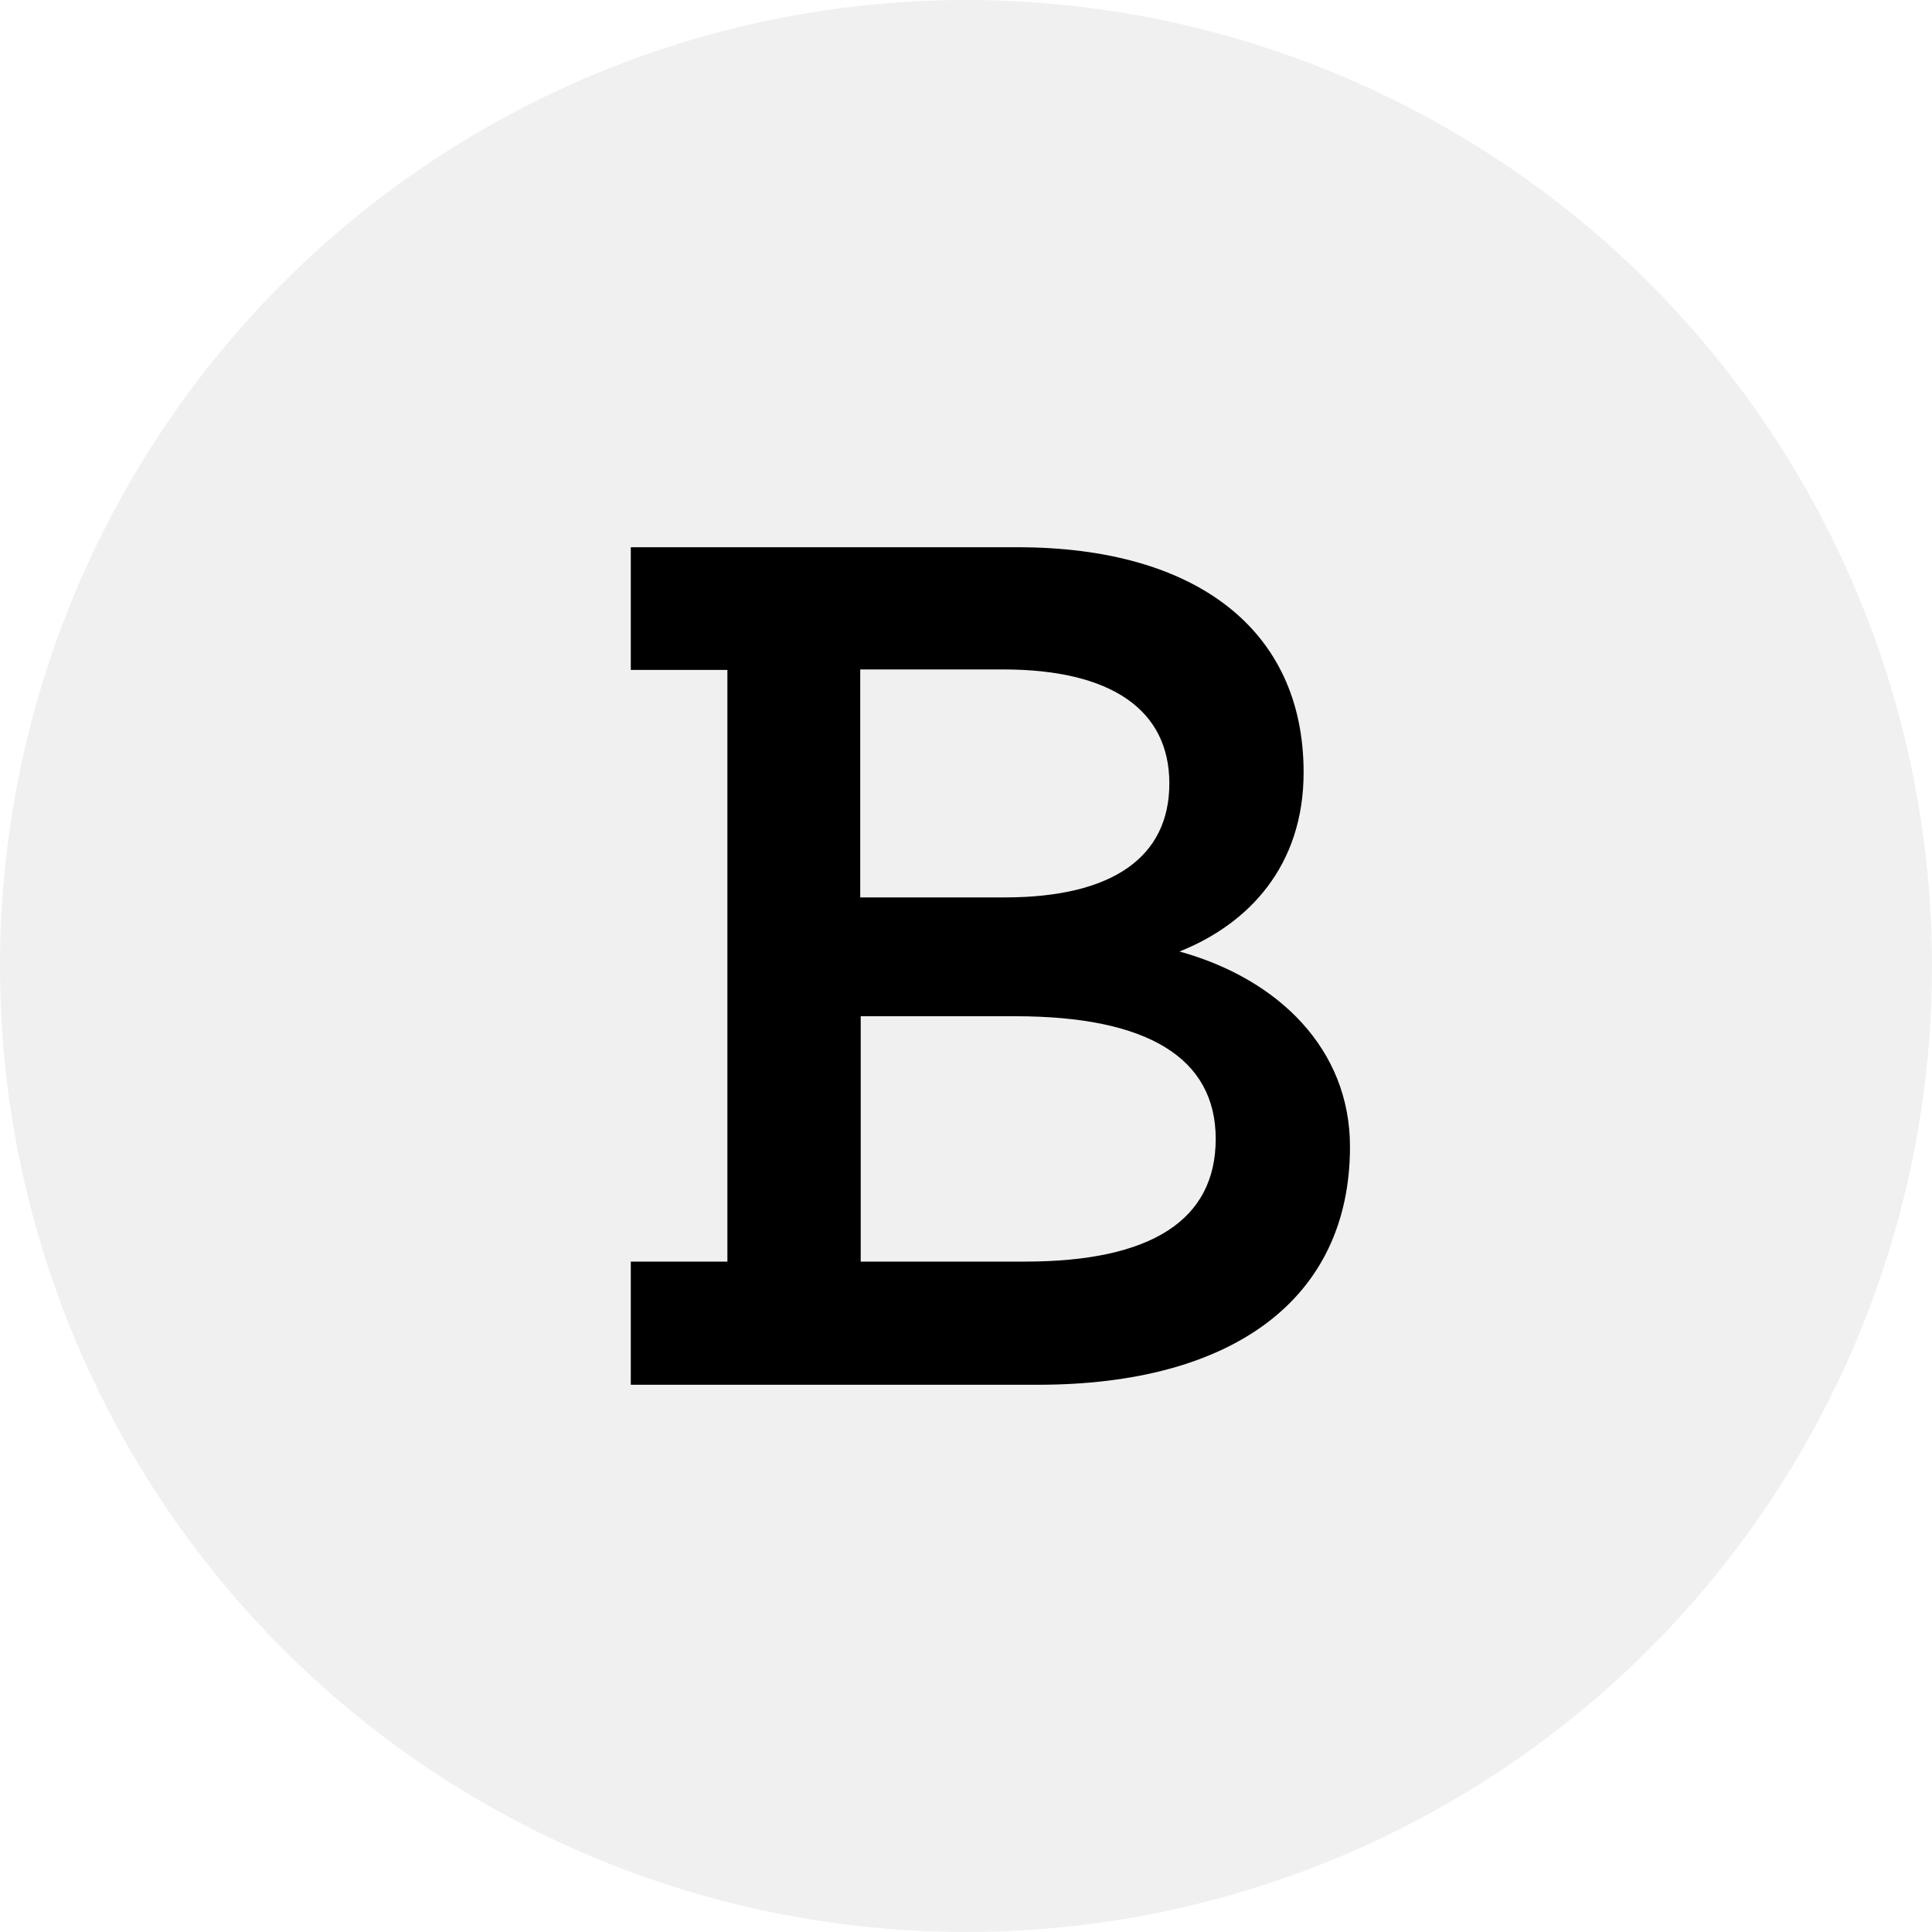
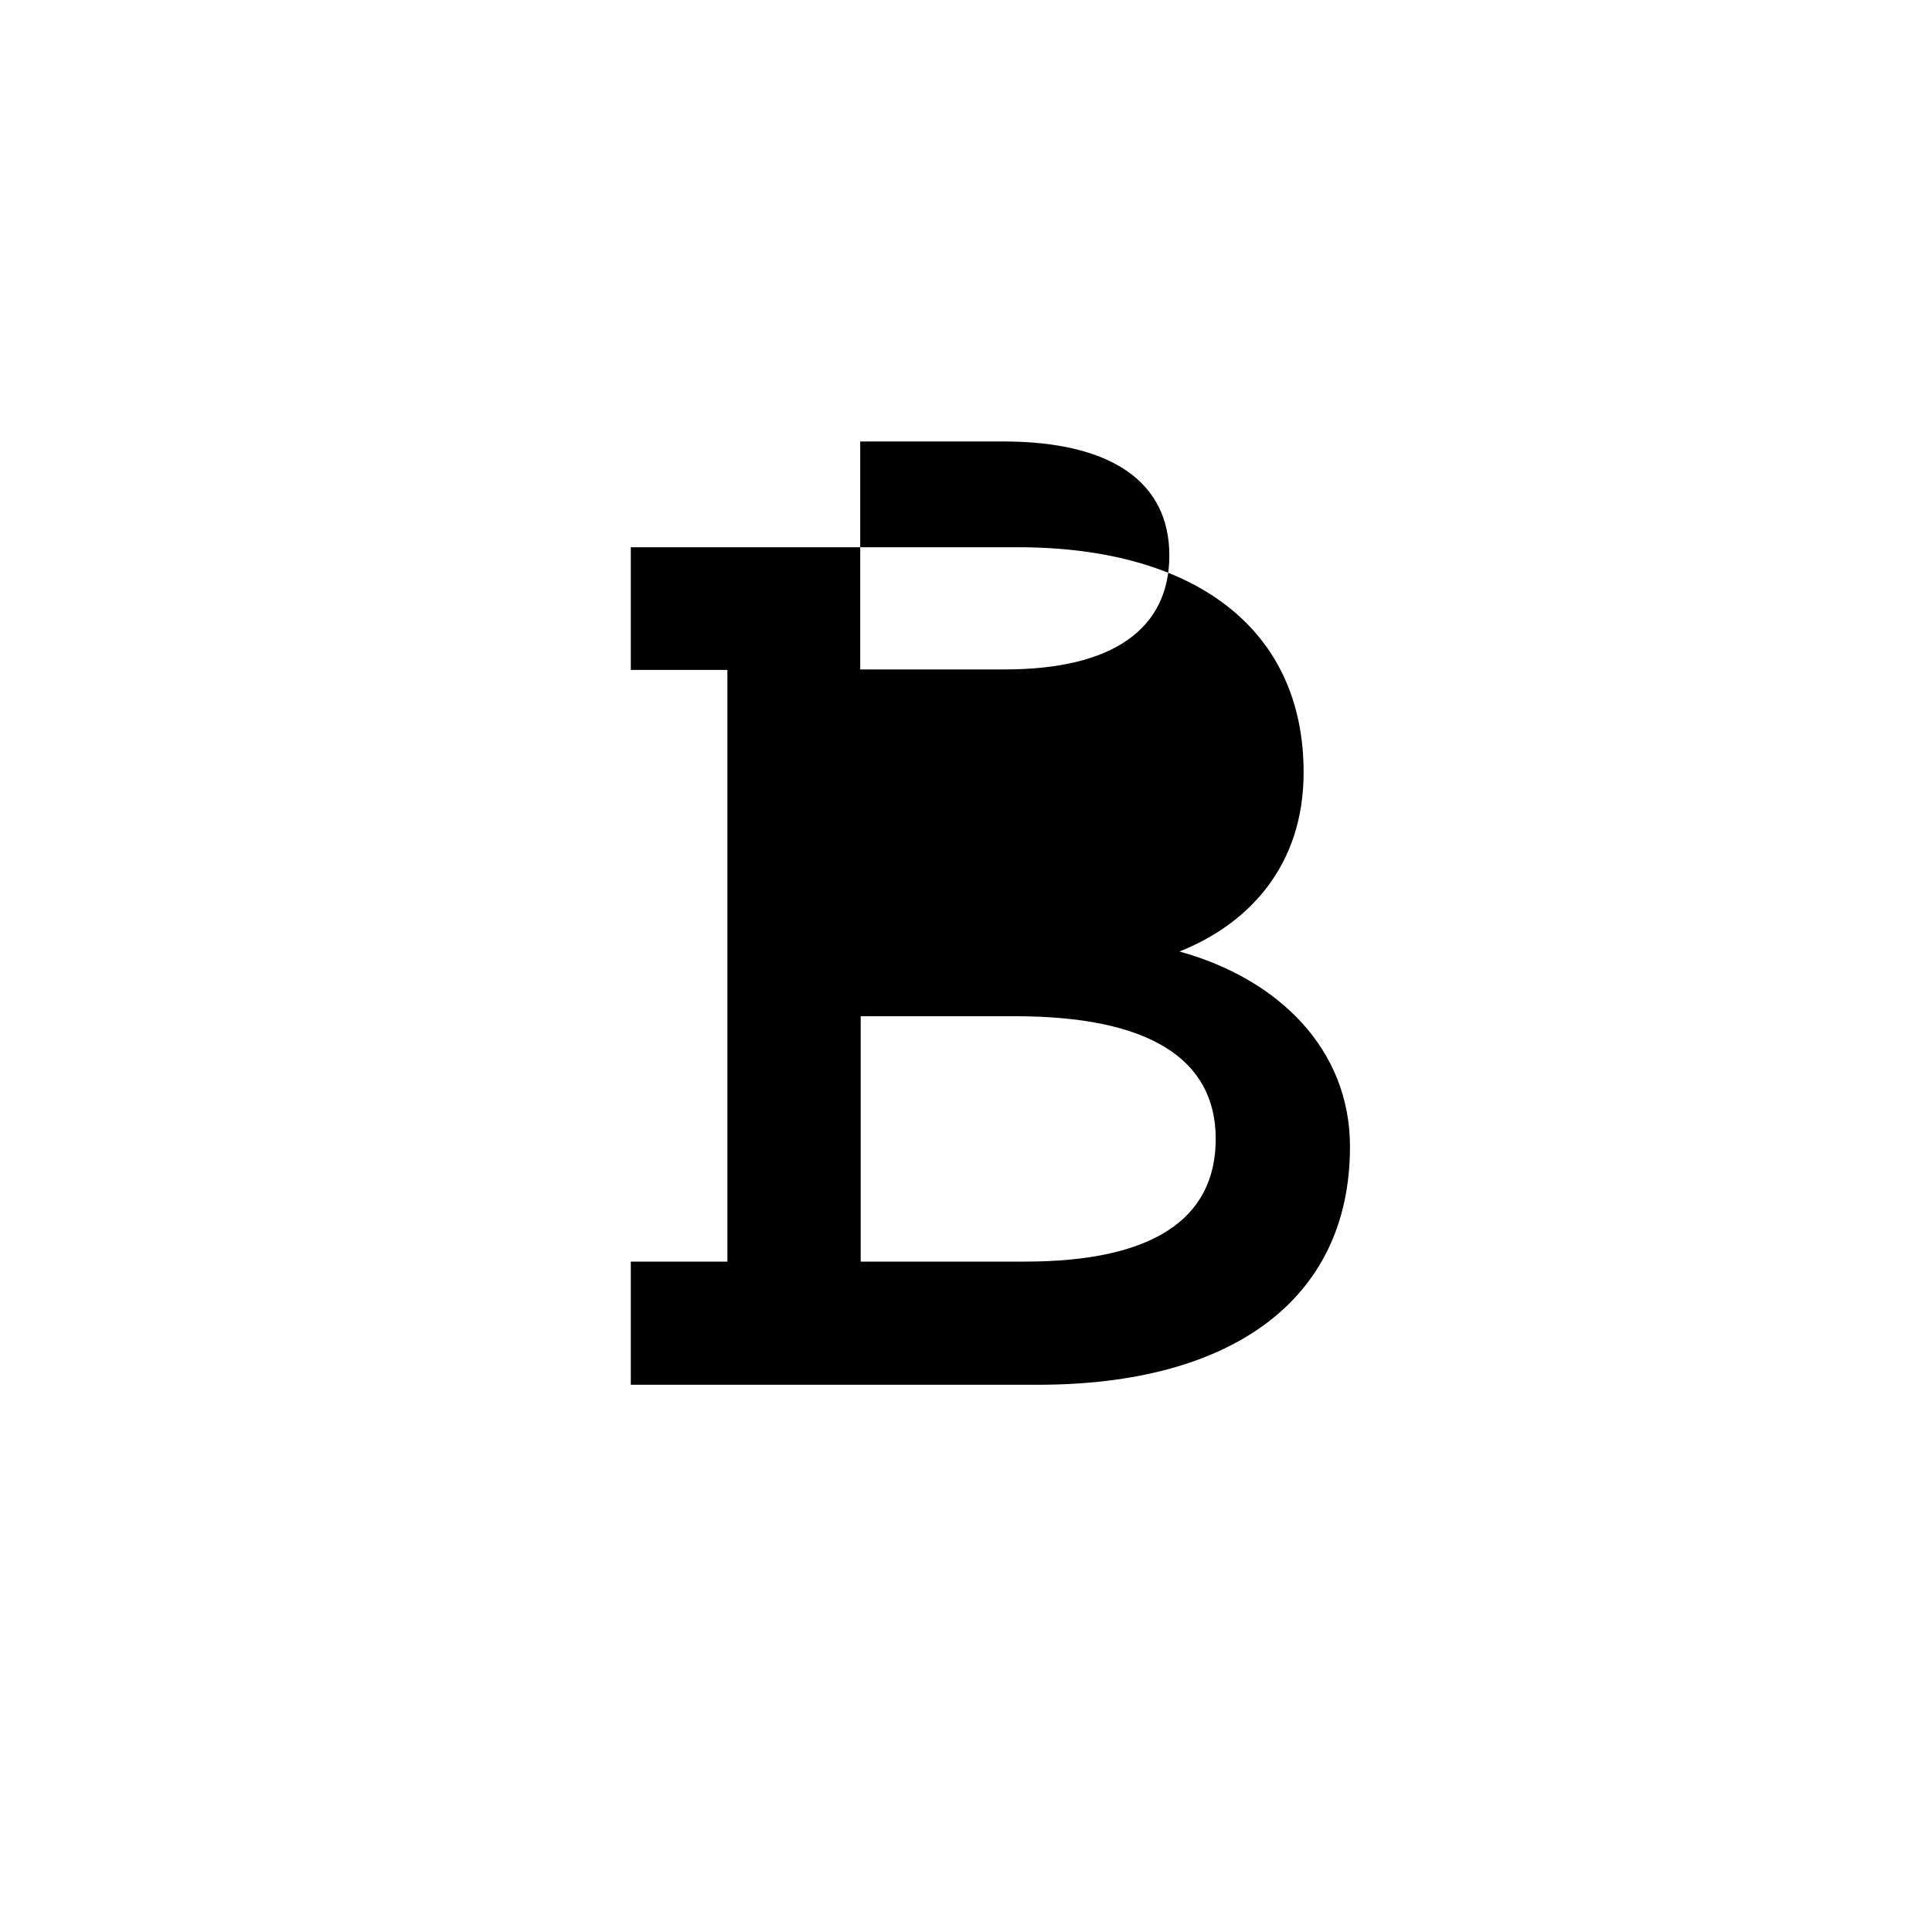
<svg xmlns="http://www.w3.org/2000/svg" id="Warstwa_1" data-name="Warstwa 1" viewBox="0 0 40 40">
  <defs>
    <style>
      .cls-1, .cls-2 {
        fill: #000;
        stroke-width: 0px;
      }

      .cls-2 {
        opacity: .06;
      }
    </style>
  </defs>
-   <circle class="cls-2" cx="20" cy="20" r="20" />
-   <path class="cls-1" d="M13.06,28.66v-2.54h2v-12.25h-2v-2.54h8.01c3.68,0,5.92,1.7,5.92,4.66,0,1.94-1.14,3.14-2.57,3.71,2.06.57,3.53,2.03,3.53,4.04,0,3.17-2.45,4.93-6.46,4.93h-8.43ZM17.81,13.86v4.72h2.99c2.24,0,3.41-.84,3.41-2.36s-1.2-2.36-3.44-2.36h-2.96ZM17.81,26.12h3.41c2.63,0,3.95-.87,3.95-2.54s-1.4-2.54-4.15-2.54h-3.2v5.08Z" />
+   <path class="cls-1" d="M13.06,28.66v-2.54h2v-12.25h-2v-2.54h8.01c3.68,0,5.92,1.7,5.92,4.66,0,1.94-1.14,3.14-2.57,3.71,2.06.57,3.53,2.03,3.53,4.04,0,3.17-2.45,4.93-6.46,4.93h-8.43ZM17.81,13.86h2.99c2.24,0,3.41-.84,3.41-2.36s-1.2-2.36-3.44-2.36h-2.96ZM17.81,26.12h3.41c2.63,0,3.95-.87,3.95-2.54s-1.4-2.54-4.15-2.54h-3.2v5.08Z" />
</svg>